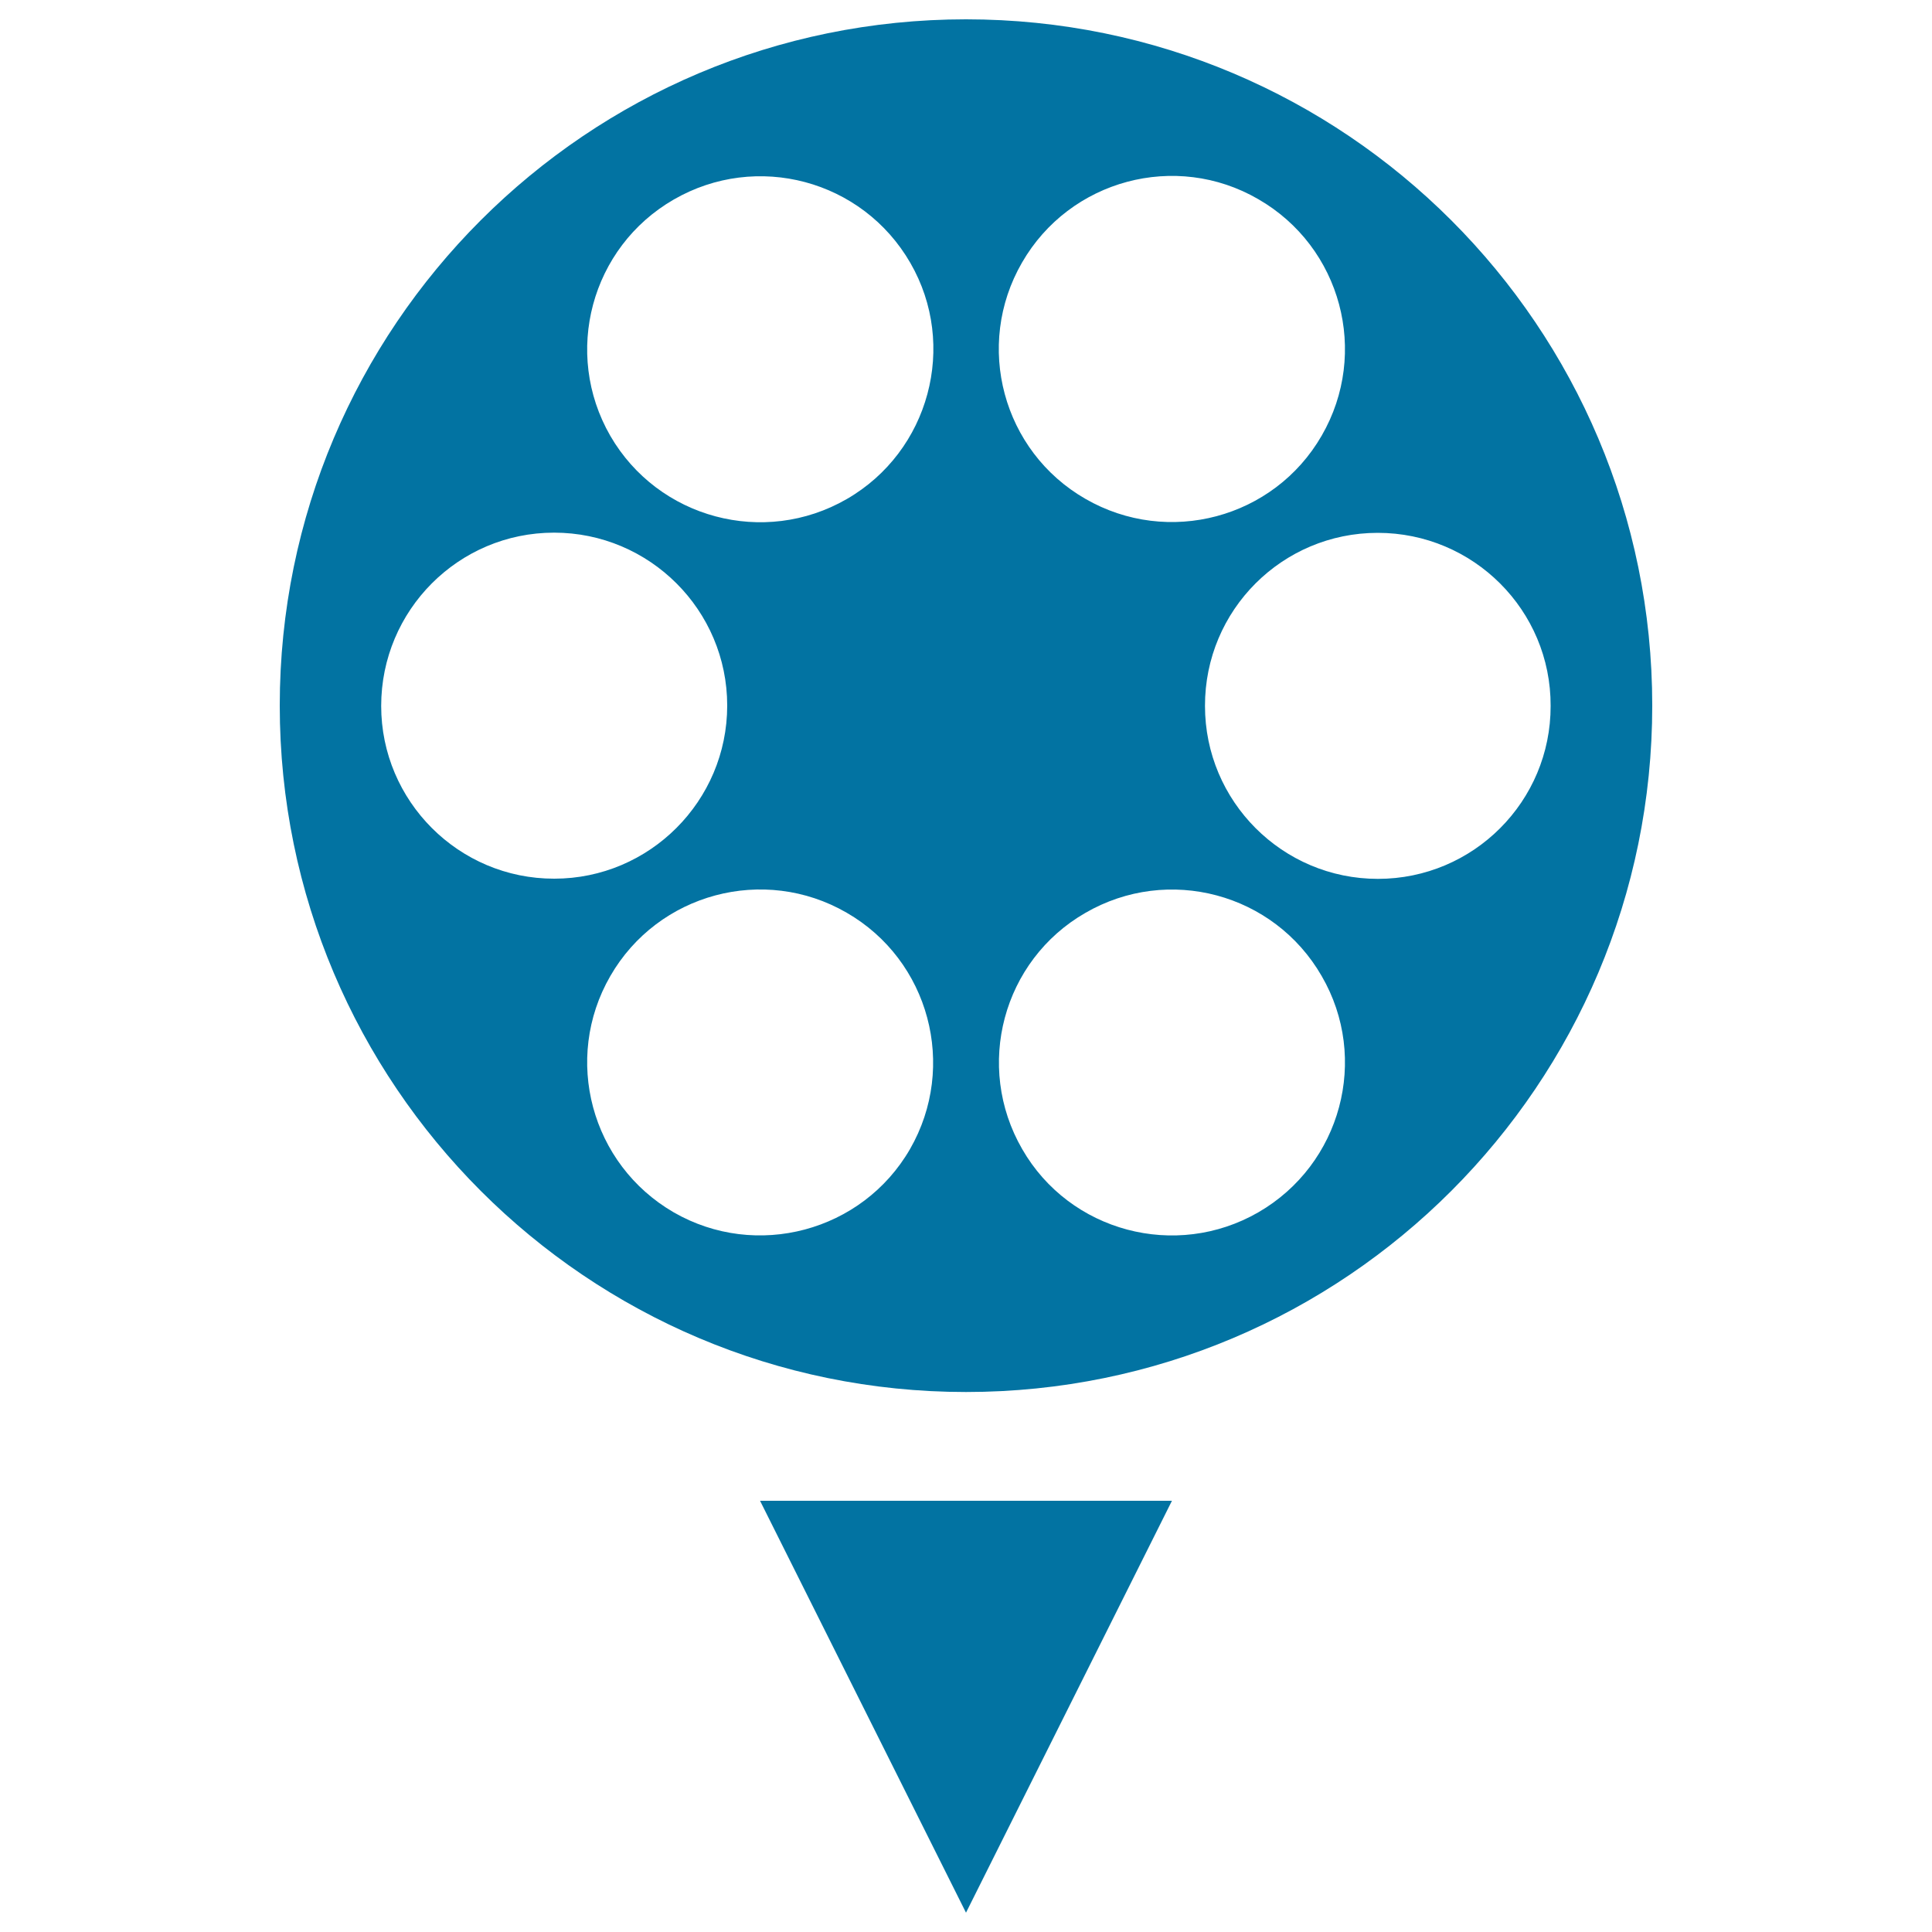
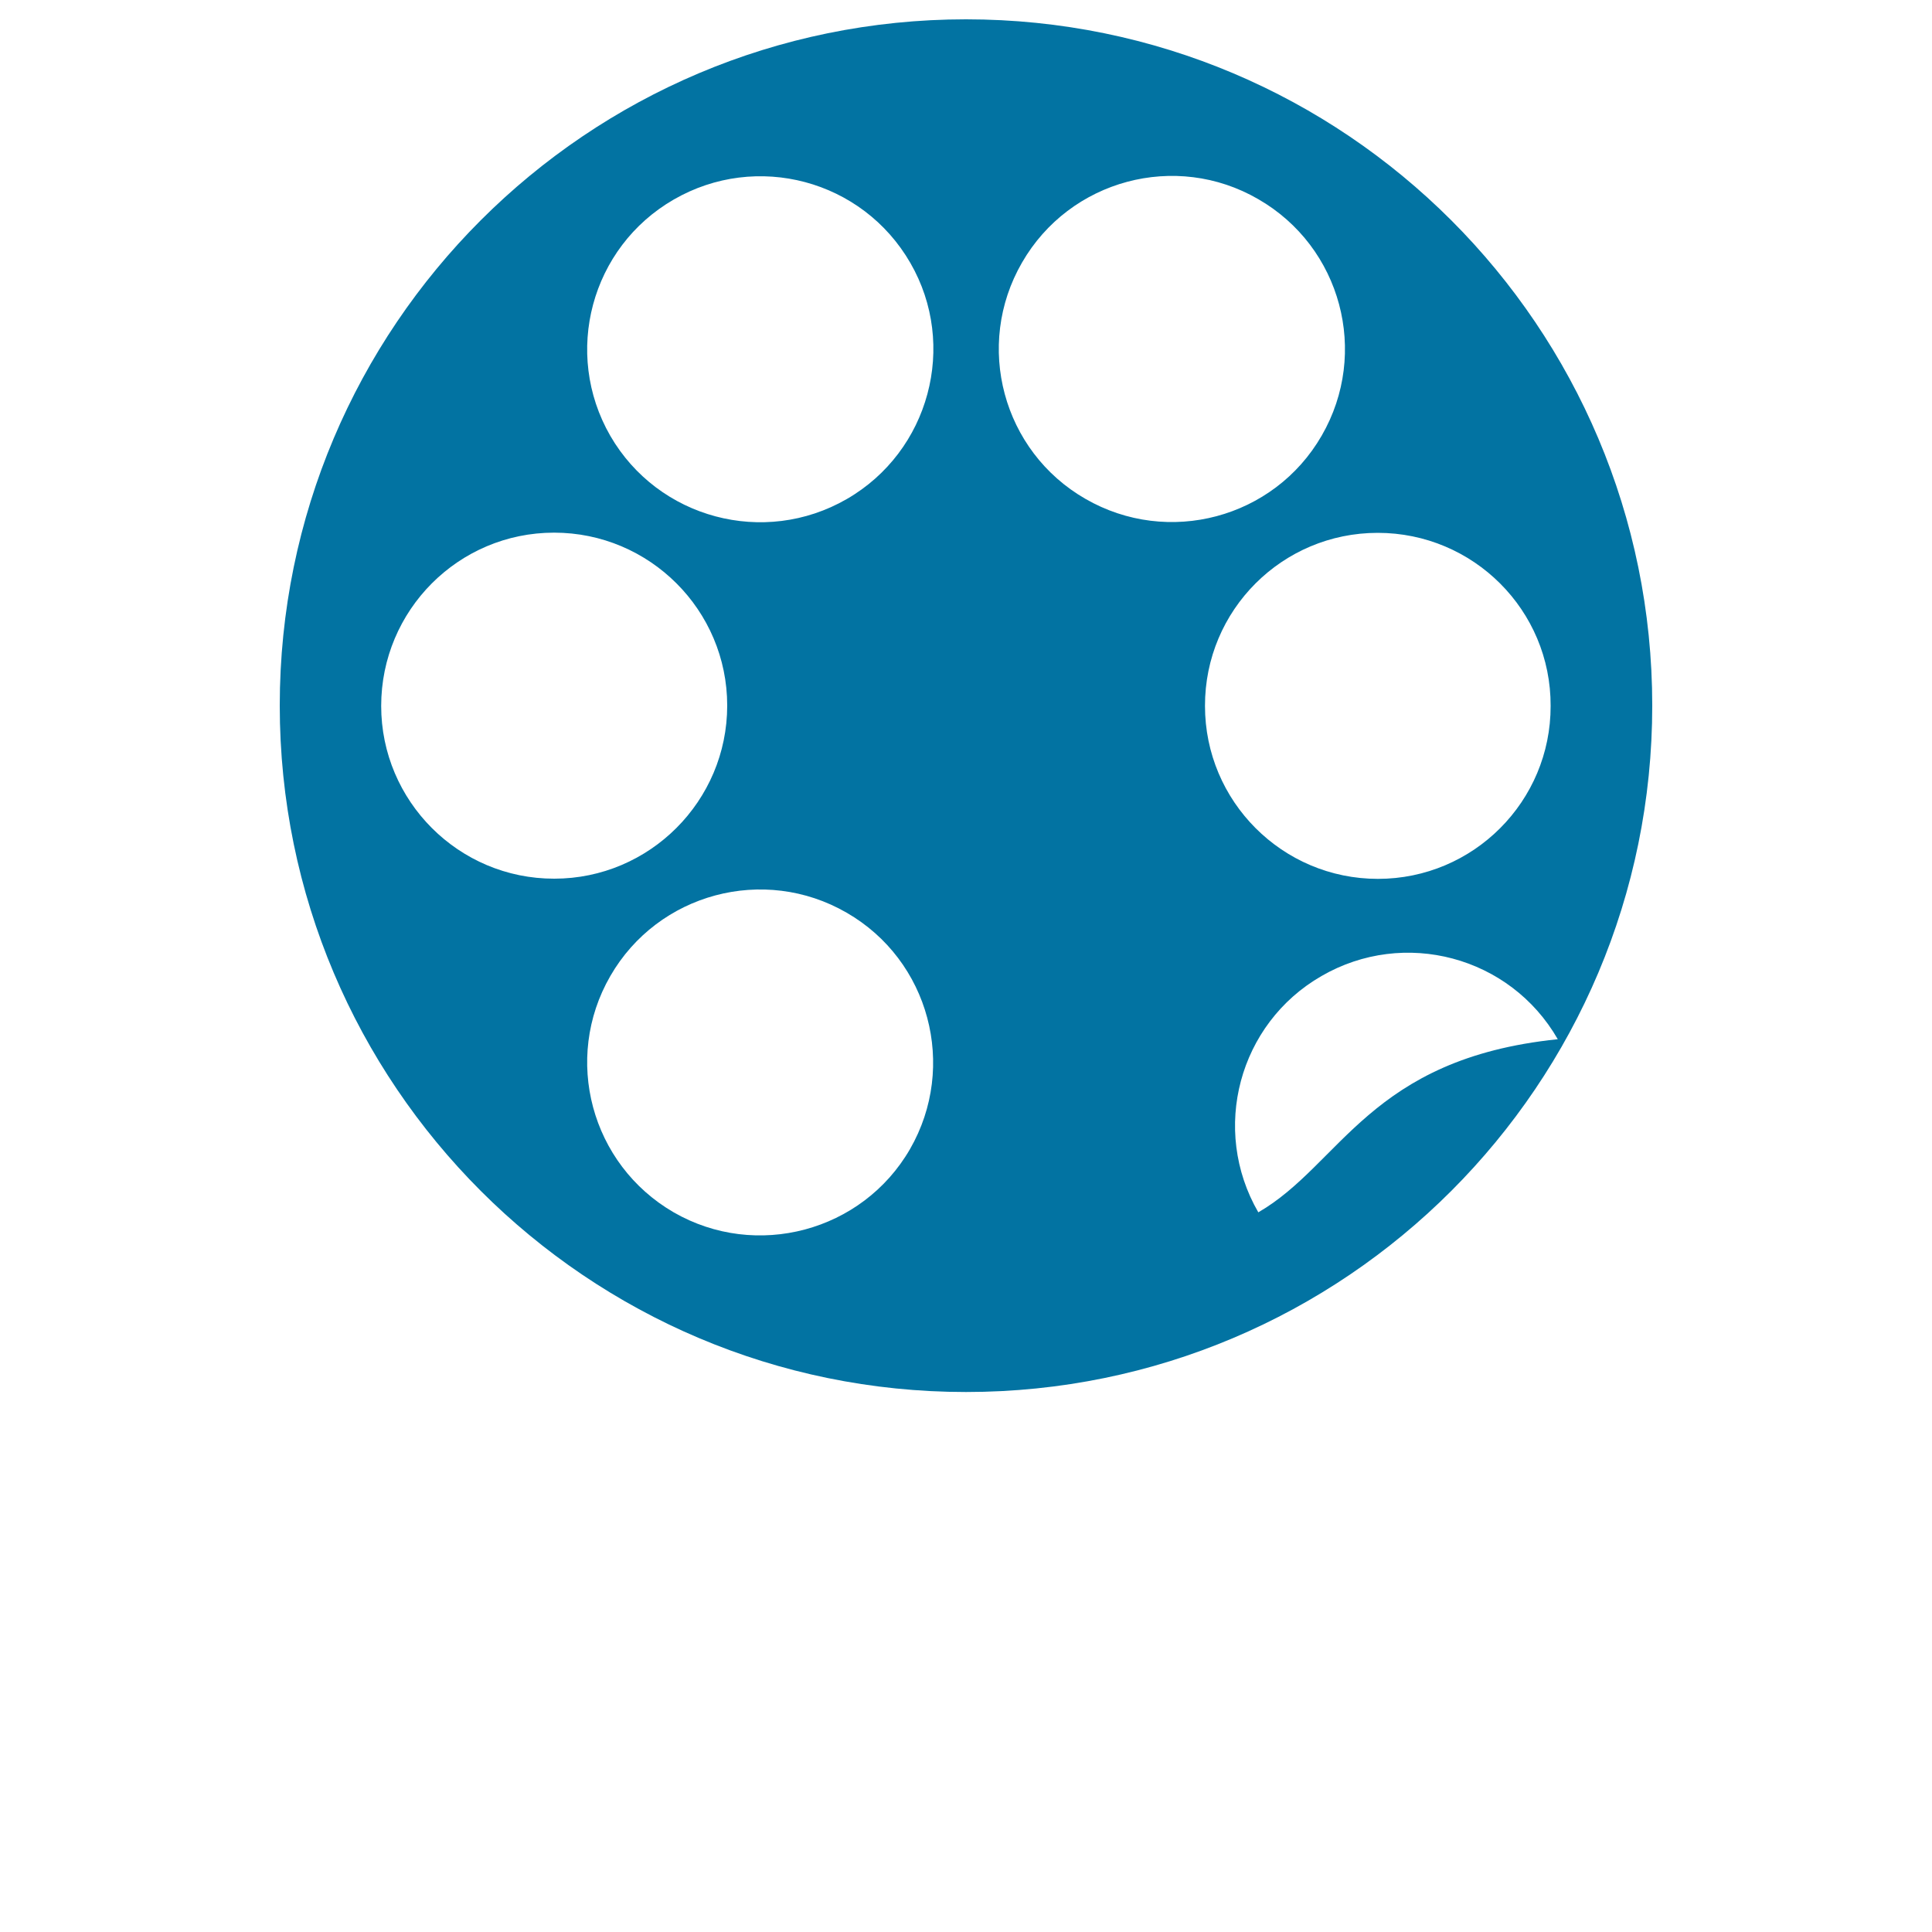
<svg xmlns="http://www.w3.org/2000/svg" viewBox="0 0 1000 1000" style="fill:#0273a2">
  <title>Film Reel Circular Shape SVG icon</title>
  <g>
    <g>
-       <path d="M500,10c-196.2,0-355.2,159-355.2,355.2c0,196.2,159.1,355.3,355.2,355.3c196.2,0,355.2-159.1,355.2-355.3C855.2,169,696.2,10,500,10z M197.3,365.4c0-49.5,40-89.7,89.5-89.7c49.4,0,89.6,40.1,89.6,89.5c0,49.4-40.2,89.6-89.5,89.6C237.4,454.9,197.3,414.6,197.3,365.4z M471,594.8c-24.7,42.7-79.6,57.3-122.3,32.7c-42.8-24.8-57.5-79.5-32.8-122.3c24.7-42.9,79.6-57.5,122.3-32.8C481,497,495.7,551.9,471,594.8z M438.3,258.3c-42.8,24.7-97.6,10.1-122.4-32.7c-24.7-42.9-10-97.6,32.8-122.3c42.9-24.8,97.7-10.2,122.5,32.8C495.8,178.7,481.1,233.6,438.3,258.3z M529,135.9c24.7-42.9,79.6-57.6,122.3-32.8c42.9,24.7,57.6,79.5,32.8,122.4c-24.7,42.8-79.5,57.4-122.3,32.7C519,233.6,504.2,178.8,529,135.9z M651.3,627.5c-42.7,24.6-97.6,10.1-122.2-32.7c-24.8-42.9-10.1-97.7,32.7-122.3c42.8-24.8,97.6-10.2,122.3,32.7C708.9,547.9,694.2,602.7,651.3,627.5z M713.2,454.9c-49.5,0-89.5-40.2-89.5-89.5c-0.1-49.6,40-89.6,89.4-89.6c49.5,0,89.7,40.1,89.5,89.6C802.7,414.7,762.7,454.9,713.2,454.9z" />
-       <polygon points="500,990 606.6,776.8 393.4,776.8 " />
+       <path d="M500,10c-196.2,0-355.2,159-355.2,355.2c0,196.2,159.1,355.3,355.2,355.3c196.2,0,355.2-159.1,355.2-355.3C855.2,169,696.2,10,500,10z M197.3,365.4c0-49.5,40-89.7,89.5-89.7c49.4,0,89.6,40.1,89.6,89.5c0,49.4-40.2,89.6-89.5,89.6C237.4,454.9,197.3,414.6,197.3,365.4z M471,594.8c-24.7,42.7-79.6,57.3-122.3,32.7c-42.8-24.8-57.5-79.5-32.8-122.3c24.7-42.9,79.6-57.5,122.3-32.8C481,497,495.7,551.9,471,594.8z M438.3,258.3c-42.8,24.7-97.6,10.1-122.4-32.7c-24.7-42.9-10-97.6,32.8-122.3c42.9-24.8,97.7-10.2,122.5,32.8C495.8,178.7,481.1,233.6,438.3,258.3z M529,135.9c24.7-42.9,79.6-57.6,122.3-32.8c42.9,24.7,57.6,79.5,32.8,122.4c-24.7,42.8-79.5,57.4-122.3,32.7C519,233.6,504.2,178.8,529,135.9z M651.3,627.5c-24.8-42.9-10.1-97.7,32.7-122.3c42.8-24.8,97.6-10.2,122.3,32.7C708.9,547.9,694.2,602.7,651.3,627.5z M713.2,454.9c-49.5,0-89.5-40.2-89.5-89.5c-0.1-49.6,40-89.6,89.4-89.6c49.5,0,89.7,40.1,89.5,89.6C802.7,414.7,762.7,454.9,713.2,454.9z" />
    </g>
  </g>
</svg>